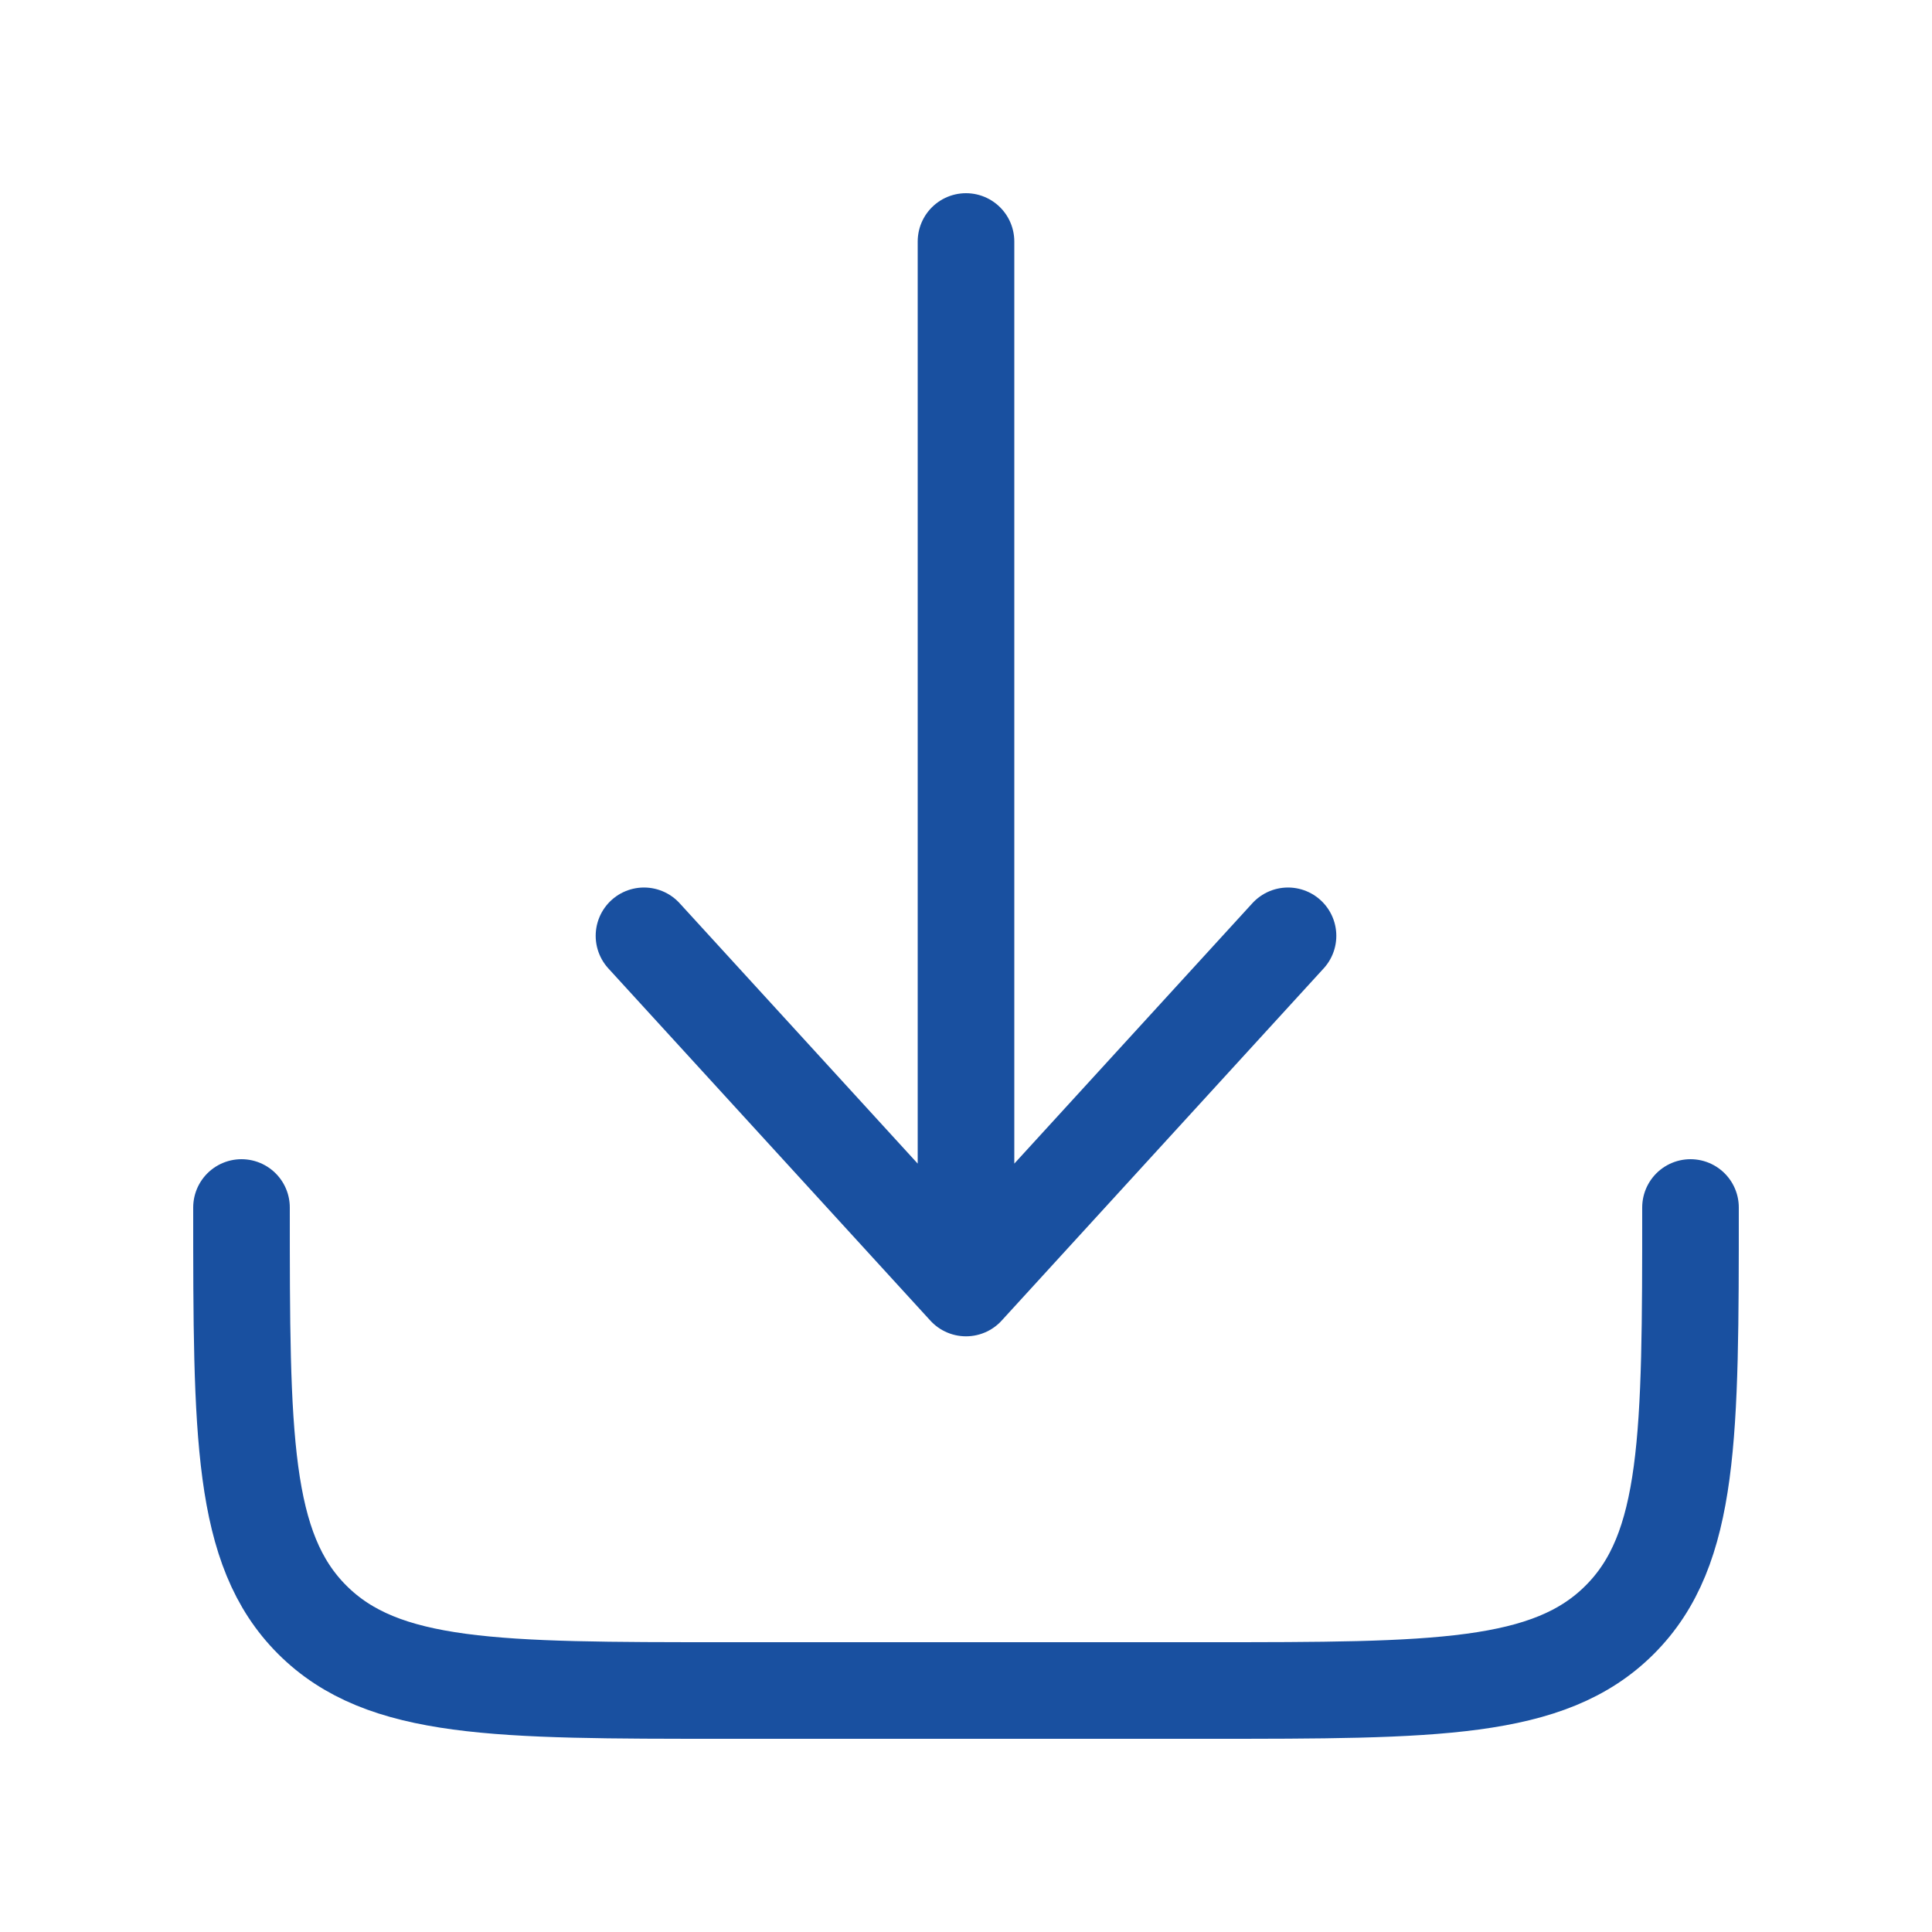
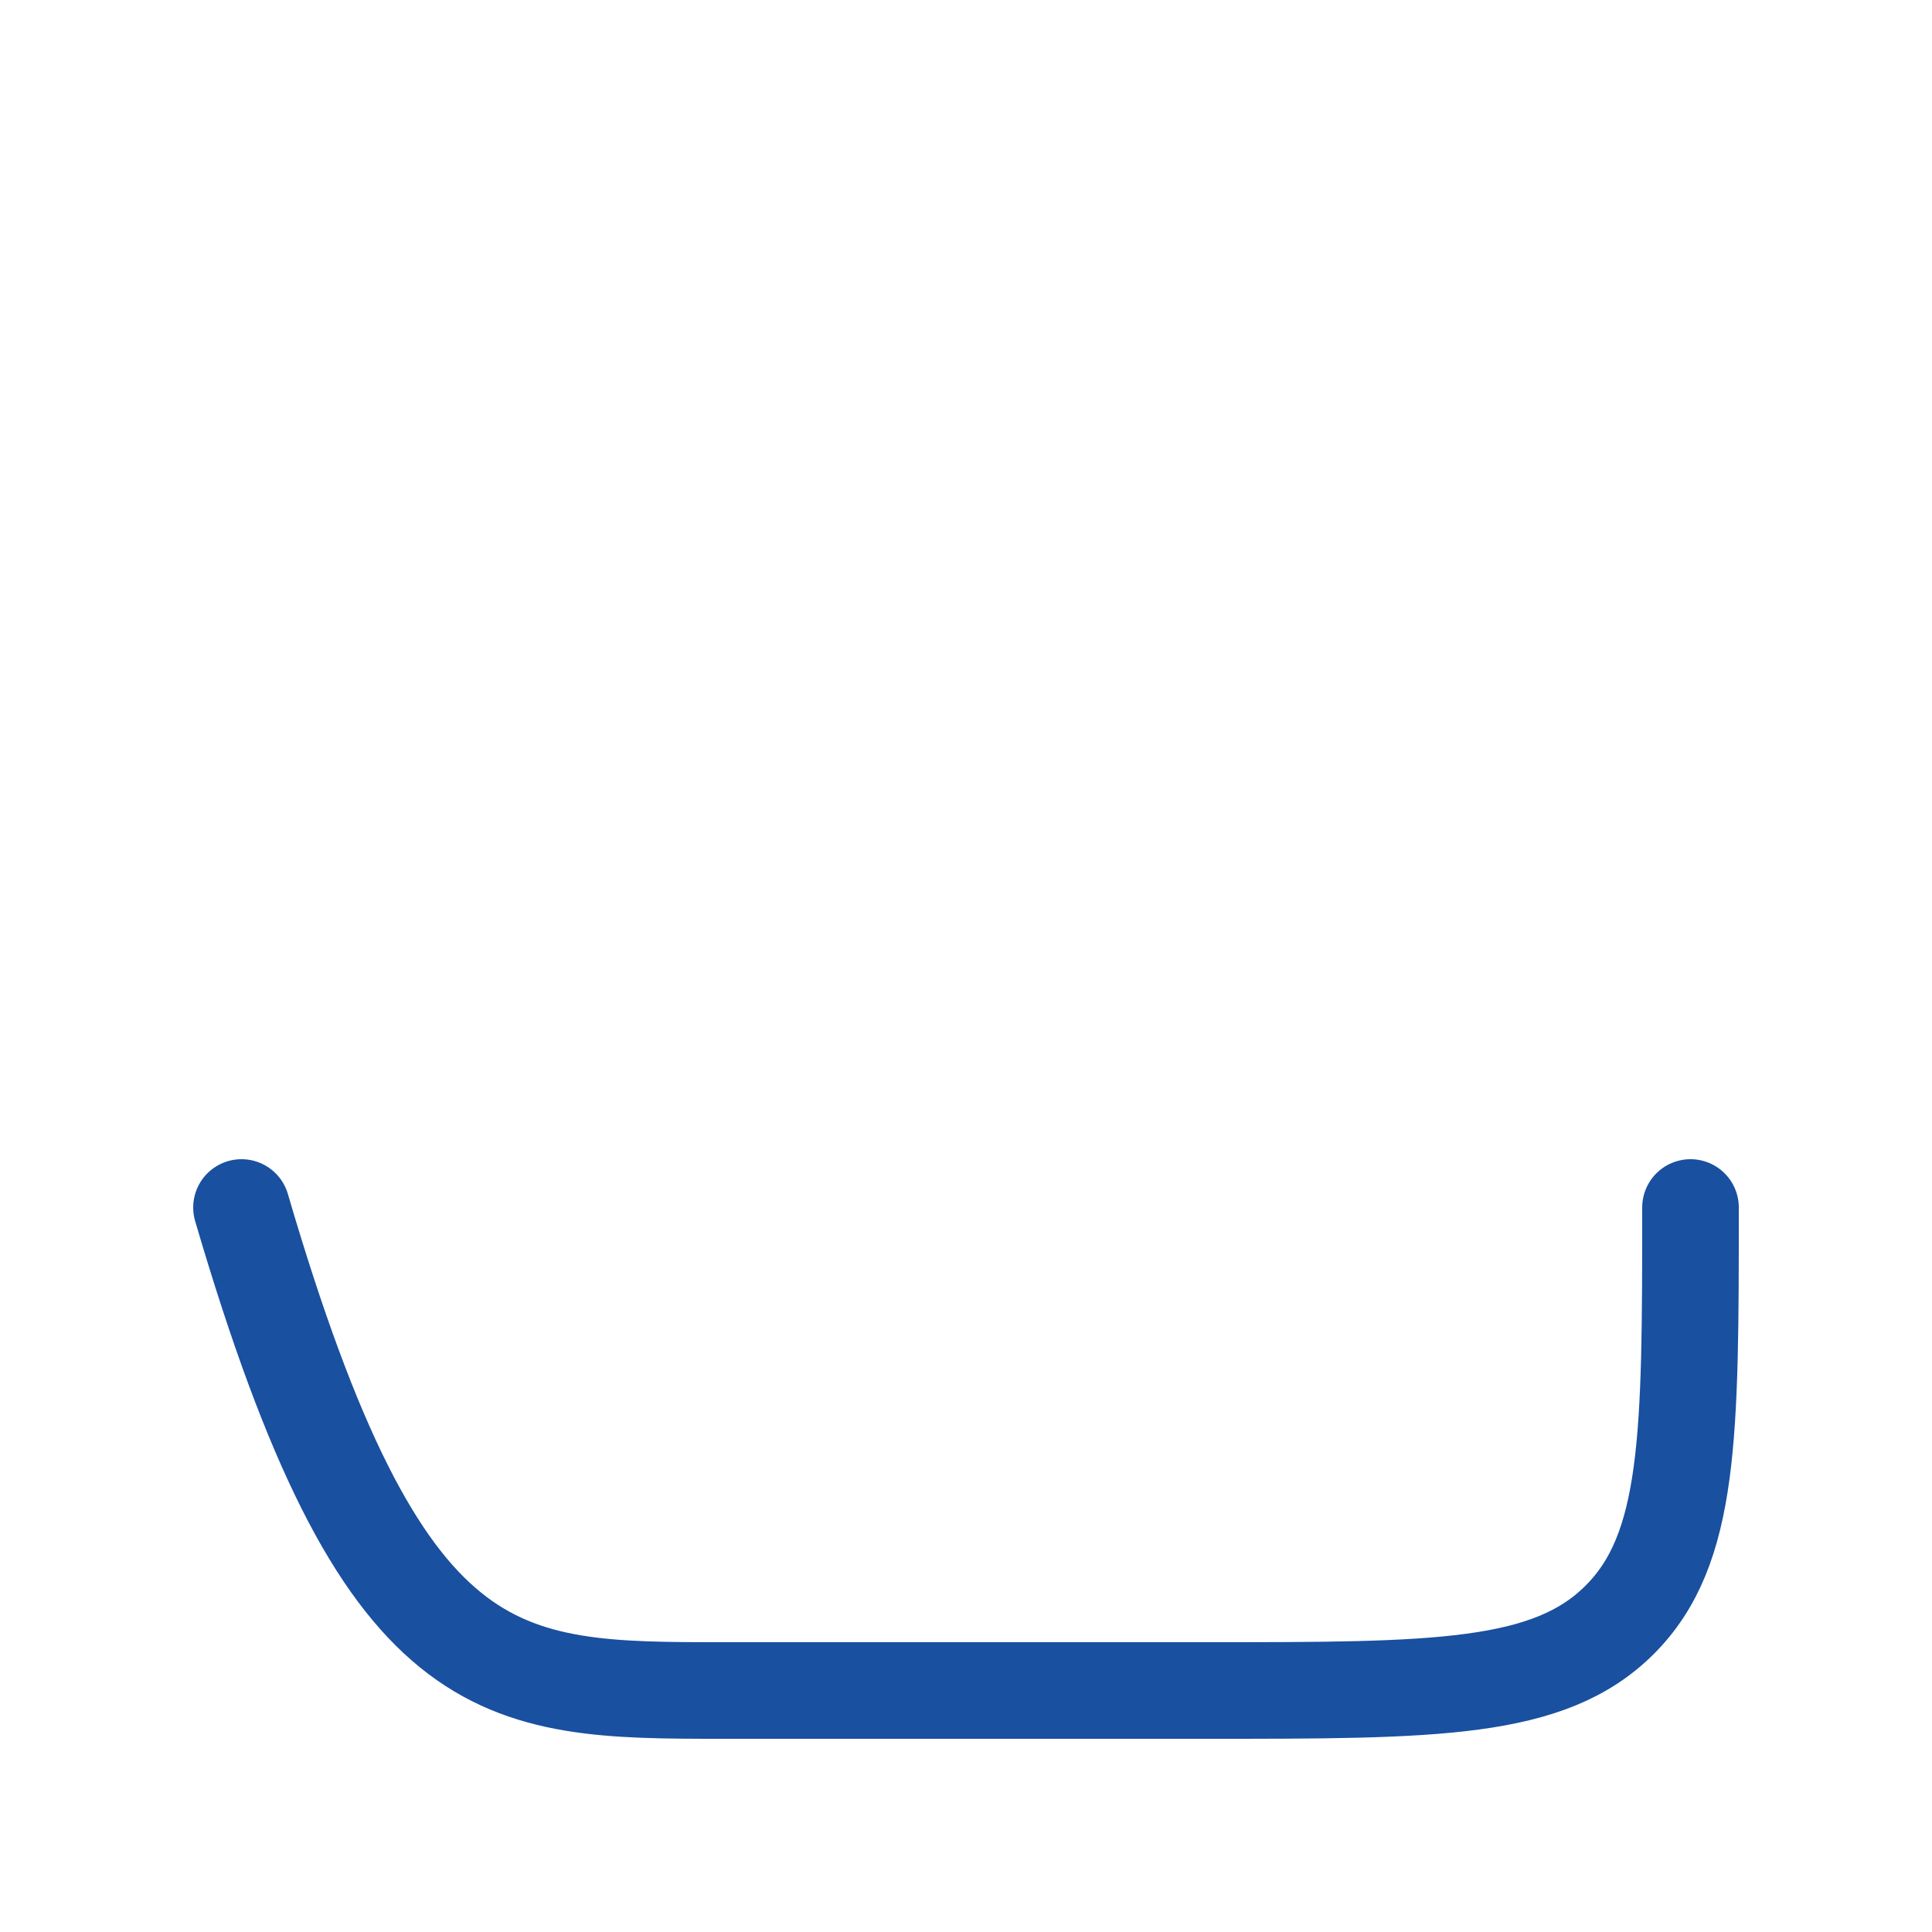
<svg xmlns="http://www.w3.org/2000/svg" width="40" height="40" viewBox="0 0 40 40" fill="none">
-   <path d="M5 25C5 29.714 5 32.071 6.464 33.535C7.929 35 10.286 35 15 35H25C29.714 35 32.071 35 33.535 33.535C35 32.071 35 29.714 35 25" stroke="#1950A0" stroke-width="2" stroke-linecap="round" stroke-linejoin="round" />
-   <path d="M20 5V26.667M20 26.667L26.667 19.375M20 26.667L13.333 19.375" stroke="#1950A0" stroke-width="2" stroke-linecap="round" stroke-linejoin="round" />
+   <path d="M5 25C7.929 35 10.286 35 15 35H25C29.714 35 32.071 35 33.535 33.535C35 32.071 35 29.714 35 25" stroke="#1950A0" stroke-width="2" stroke-linecap="round" stroke-linejoin="round" />
</svg>